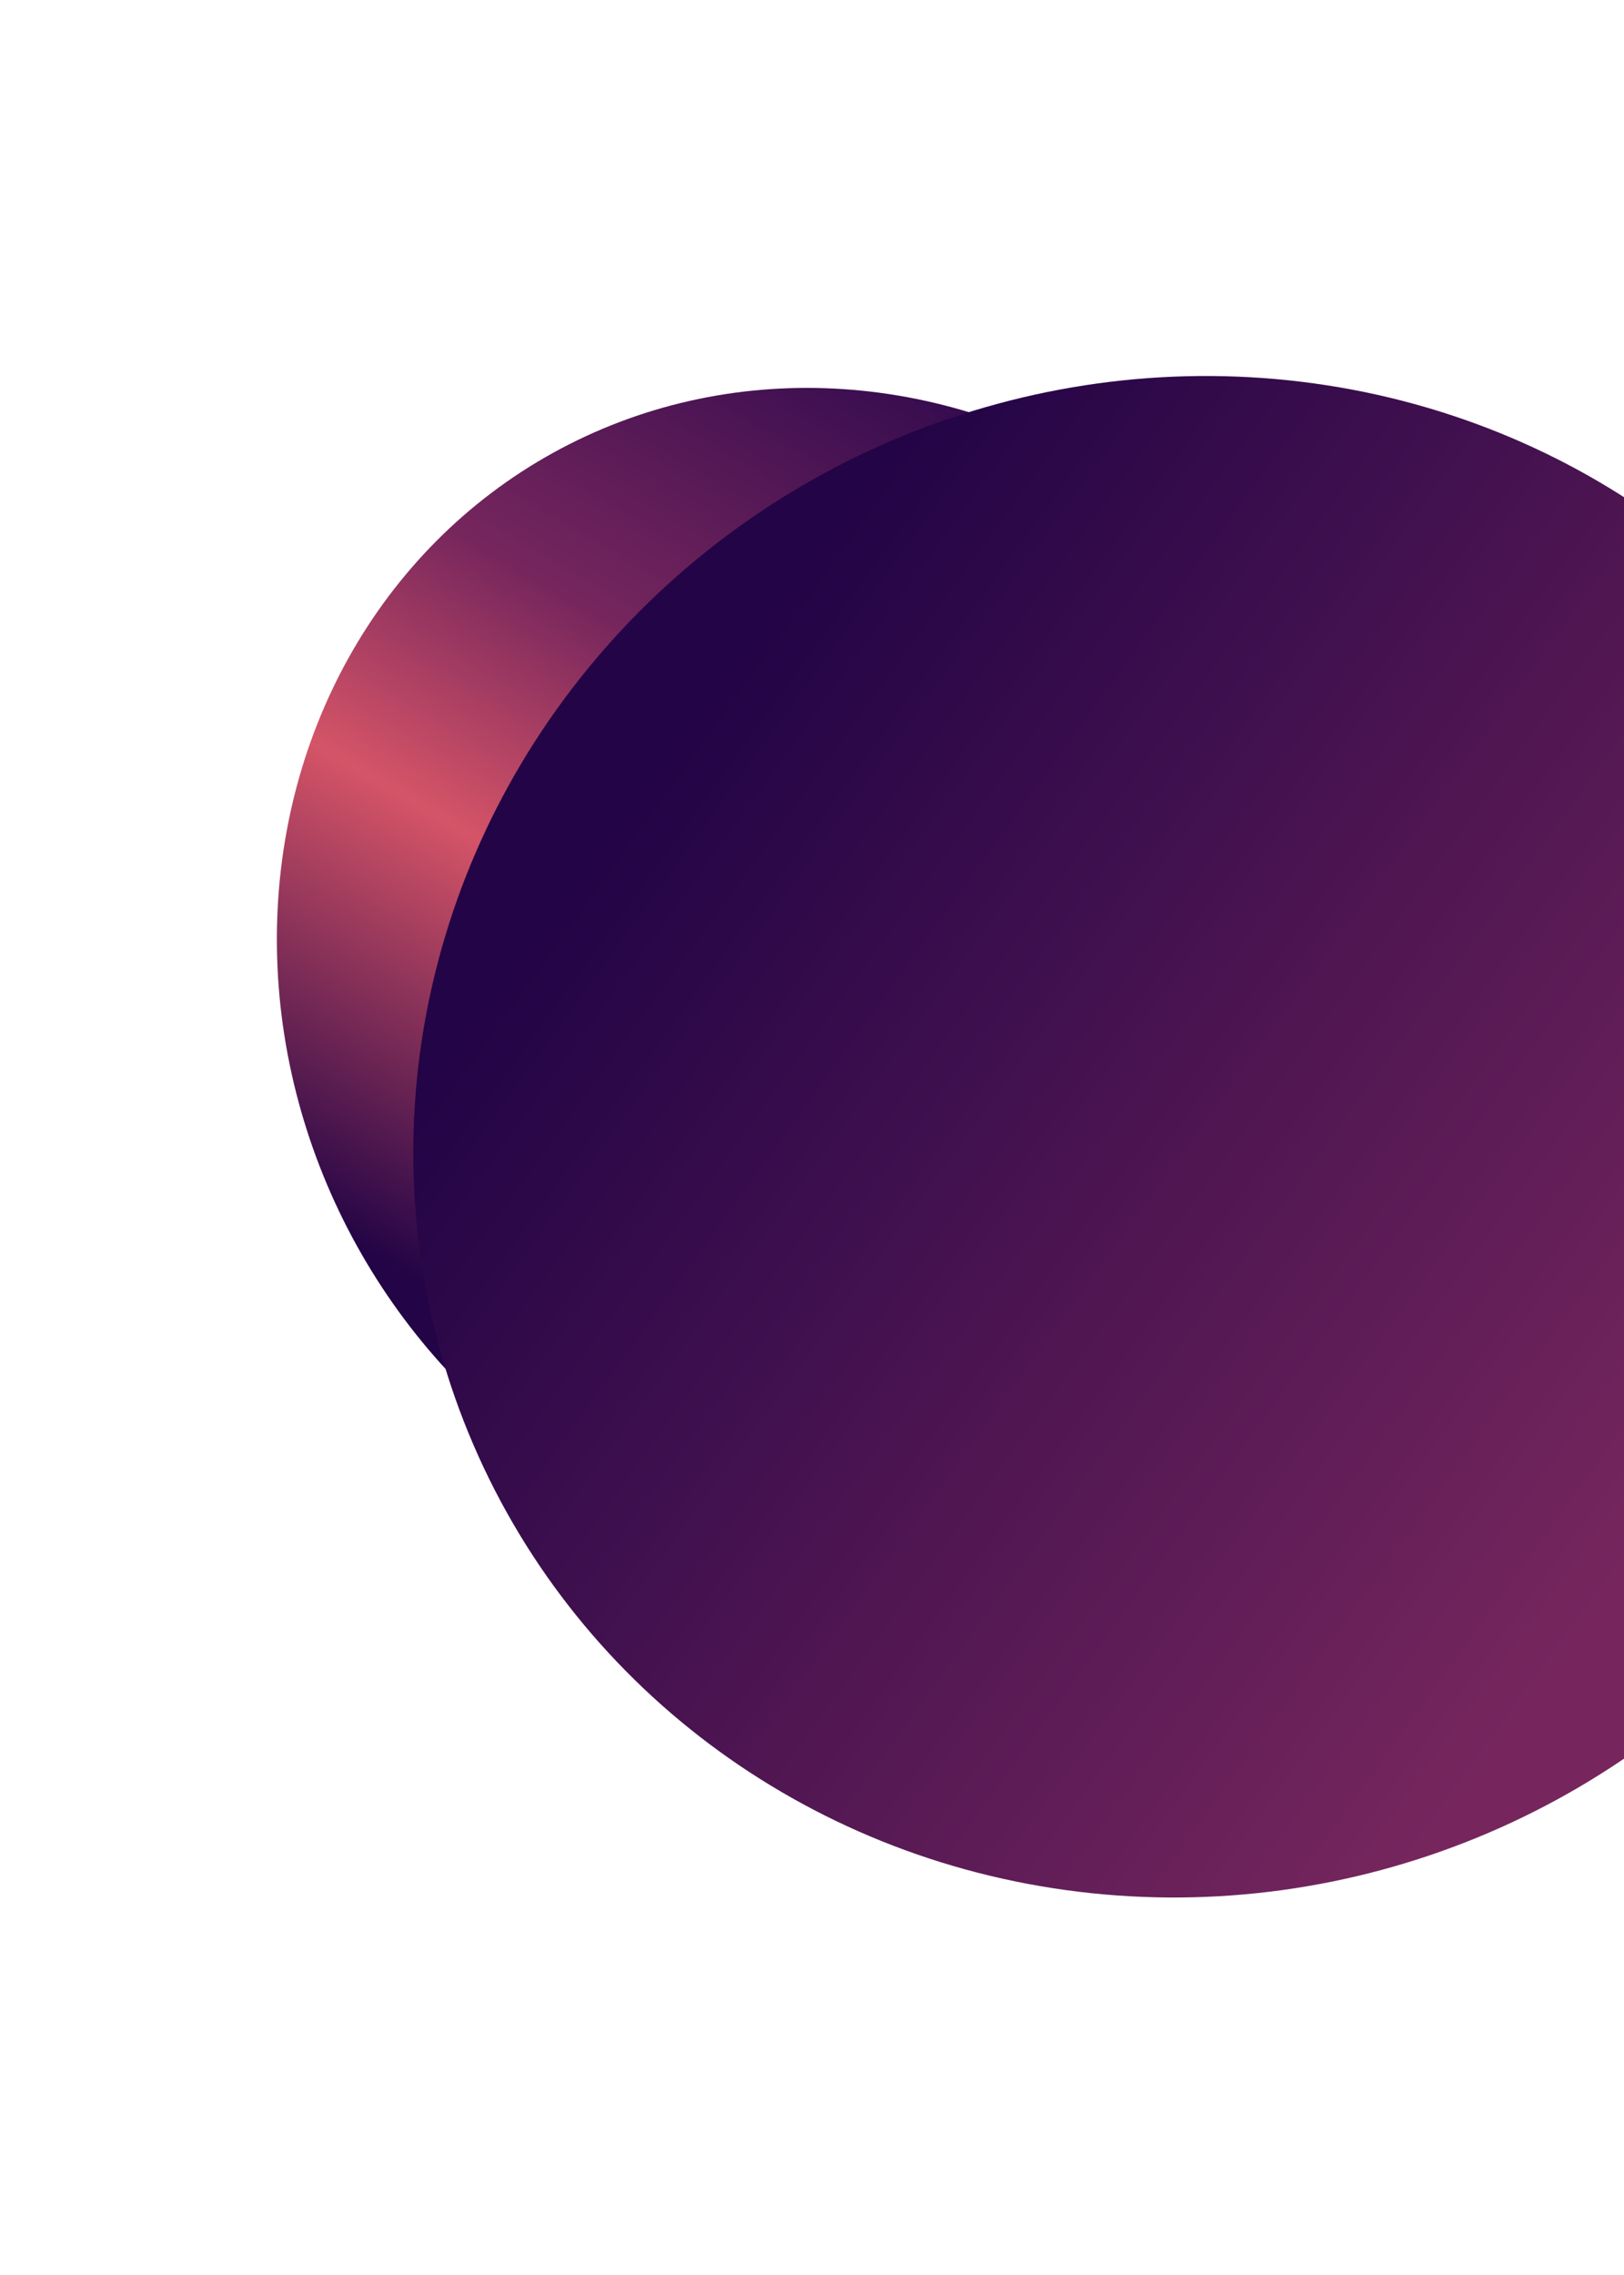
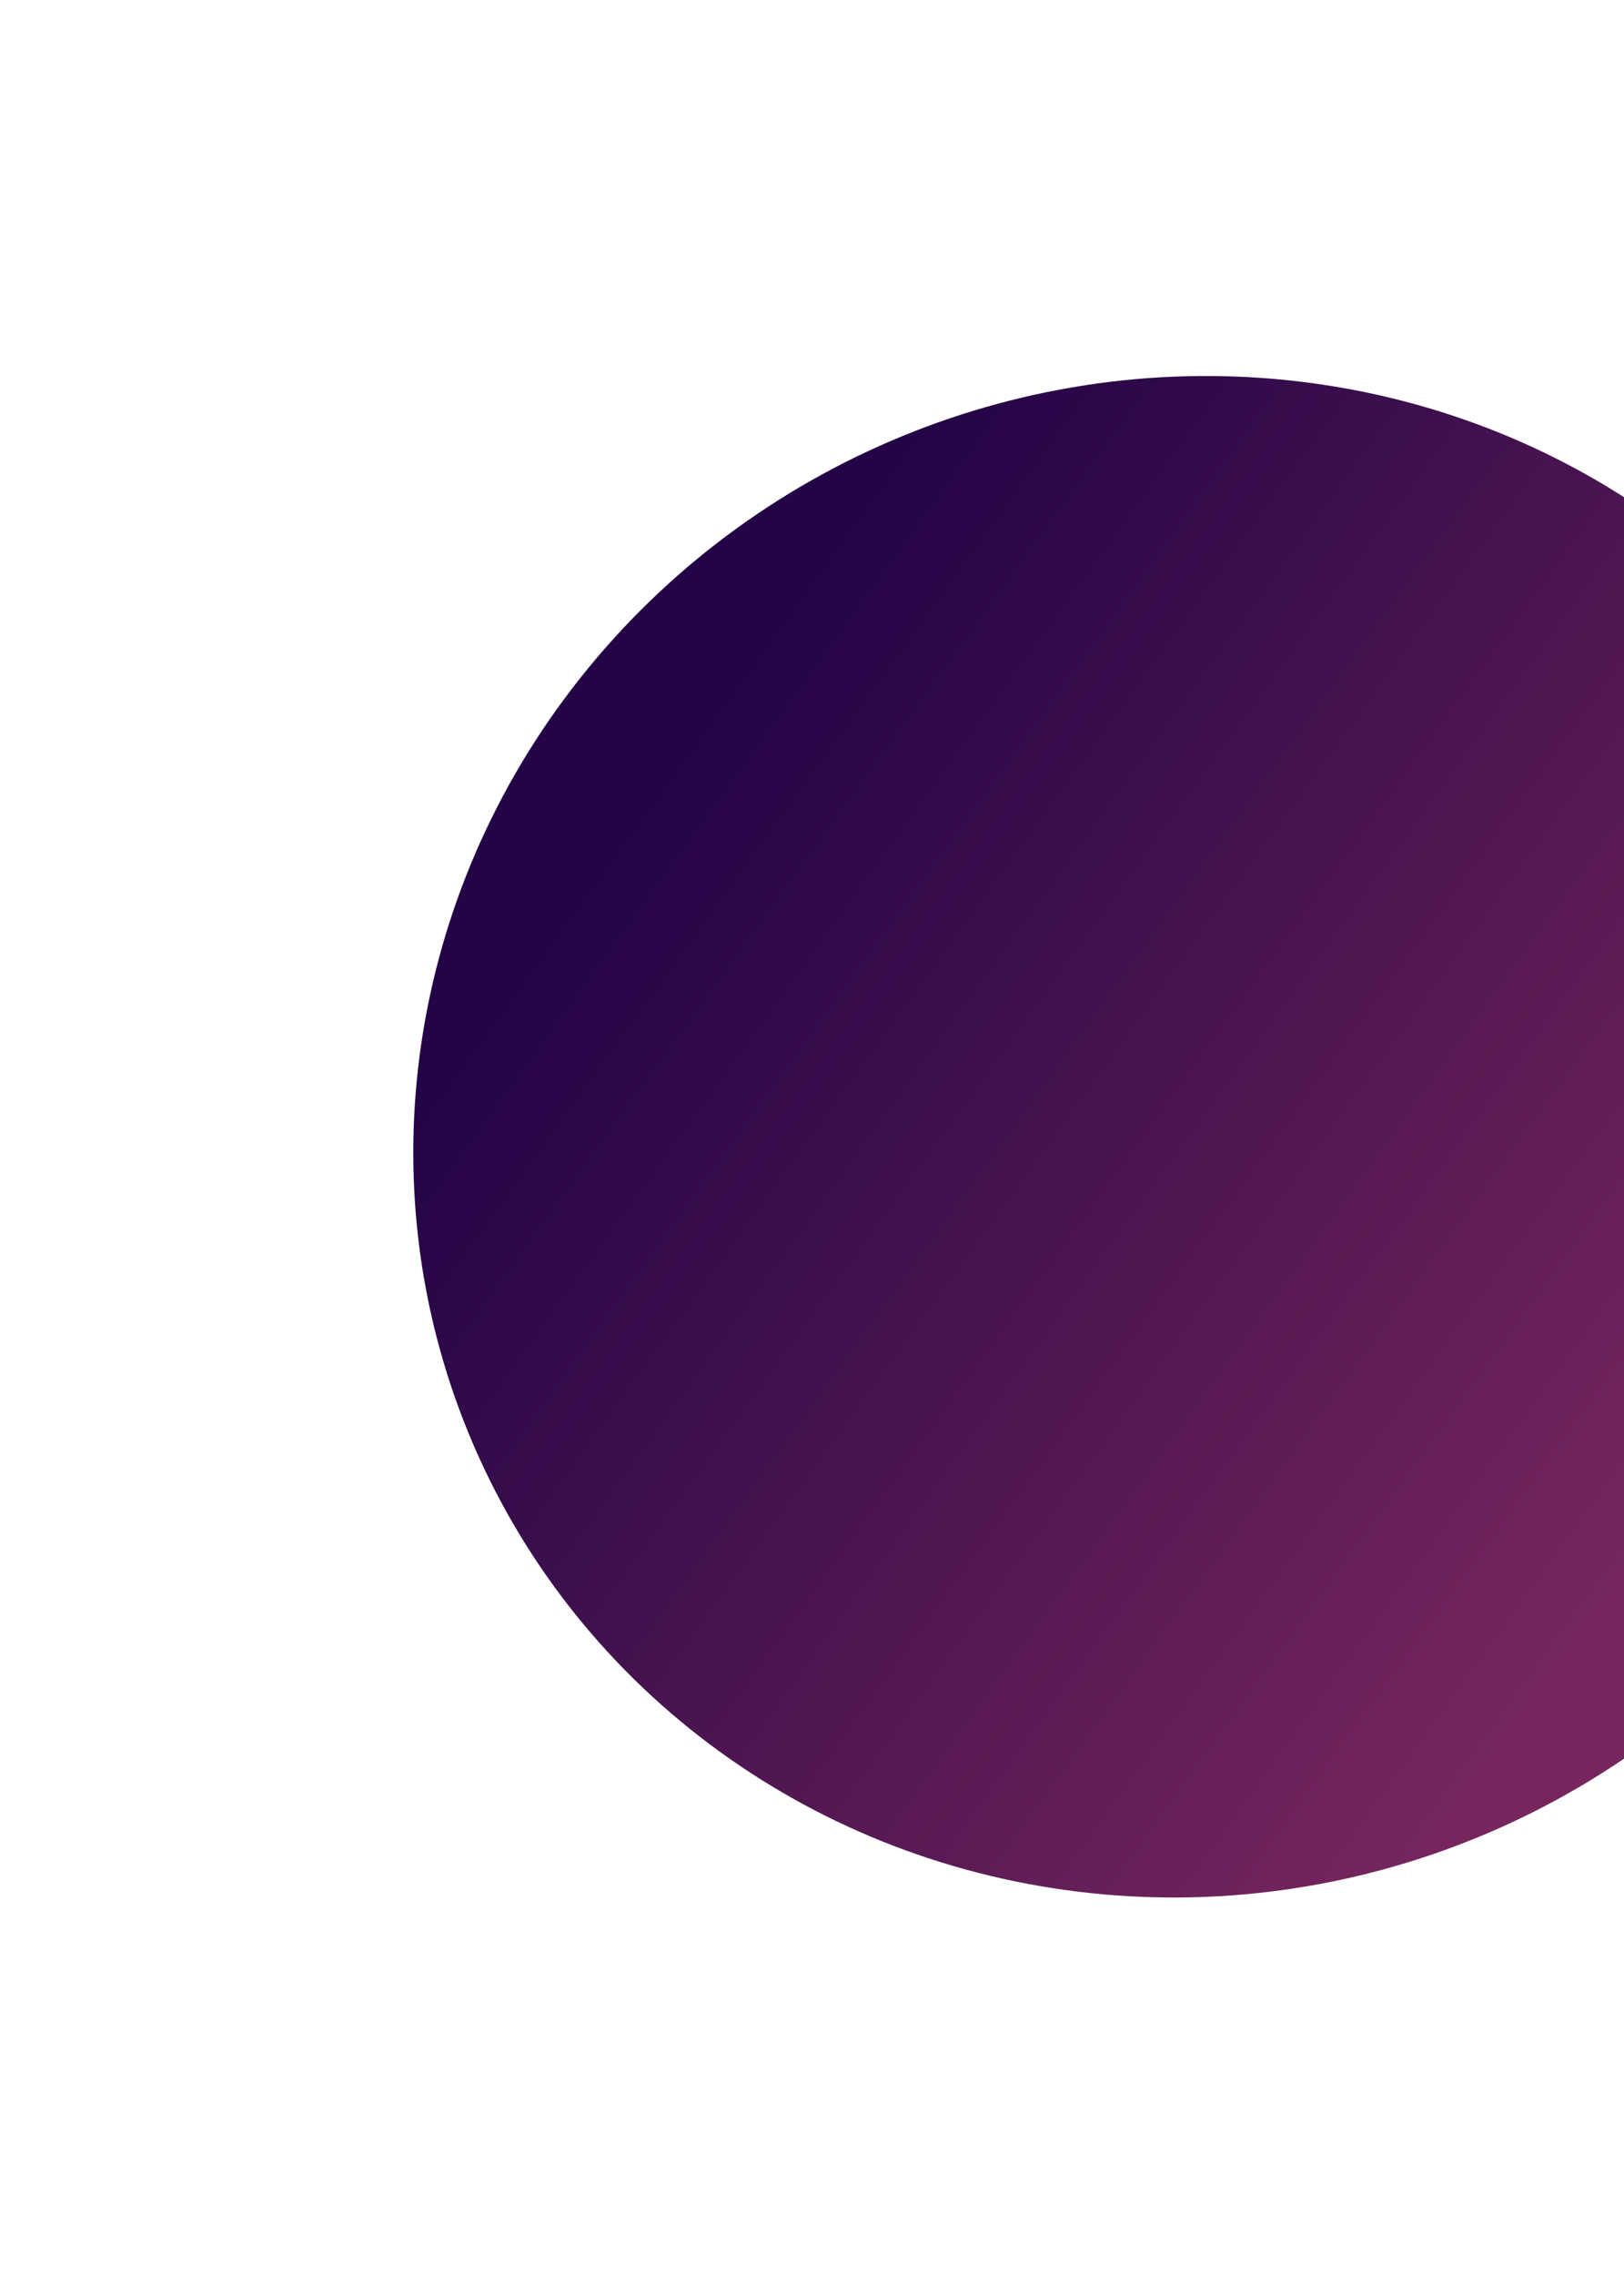
<svg xmlns="http://www.w3.org/2000/svg" width="1104" height="1546" viewBox="0 0 1104 1546" fill="none">
  <g filter="url(#filter0_f)">
-     <ellipse cx="572.725" cy="663.559" rx="406.588" ry="377.482" transform="rotate(-118.975 572.725 663.559)" fill="url(#paint0_linear)" />
-   </g>
+     </g>
  <g filter="url(#filter1_f)">
    <ellipse cx="808.952" cy="772.515" rx="530.198" ry="514.727" transform="rotate(-22.319 808.952 772.515)" fill="url(#paint1_linear)" />
  </g>
  <defs>
    <filter id="filter0_f" x="0.531" y="80.001" width="1144.39" height="1167.12" filterUnits="userSpaceOnUse" color-interpolation-filters="sRGB">
      <feFlood flood-opacity="0" result="BackgroundImageFix" />
      <feBlend mode="normal" in="SourceGraphic" in2="BackgroundImageFix" result="shape" />
      <feGaussianBlur stdDeviation="22.5" result="effect1_foregroundBlur" />
    </filter>
    <filter id="filter1_f" x="28" y="0" width="1561.9" height="1545.03" filterUnits="userSpaceOnUse" color-interpolation-filters="sRGB">
      <feFlood flood-opacity="0" result="BackgroundImageFix" />
      <feBlend mode="normal" in="SourceGraphic" in2="BackgroundImageFix" result="shape" />
      <feGaussianBlur stdDeviation="47.5" result="effect1_foregroundBlur" />
    </filter>
    <linearGradient id="paint0_linear" x1="572.725" y1="286.076" x2="958.197" y2="936.549" gradientUnits="userSpaceOnUse">
      <stop stop-color="#230446" />
      <stop offset="0.37" stop-color="#D55467" />
      <stop offset="0.599" stop-color="#76265D" />
      <stop offset="1" stop-color="#27064C" />
    </linearGradient>
    <linearGradient id="paint1_linear" x1="808.952" y1="257.788" x2="1345.55" y2="1123.73" gradientUnits="userSpaceOnUse">
      <stop stop-color="#230446" />
      <stop offset="0.839" stop-color="#76265D" />
    </linearGradient>
  </defs>
</svg>